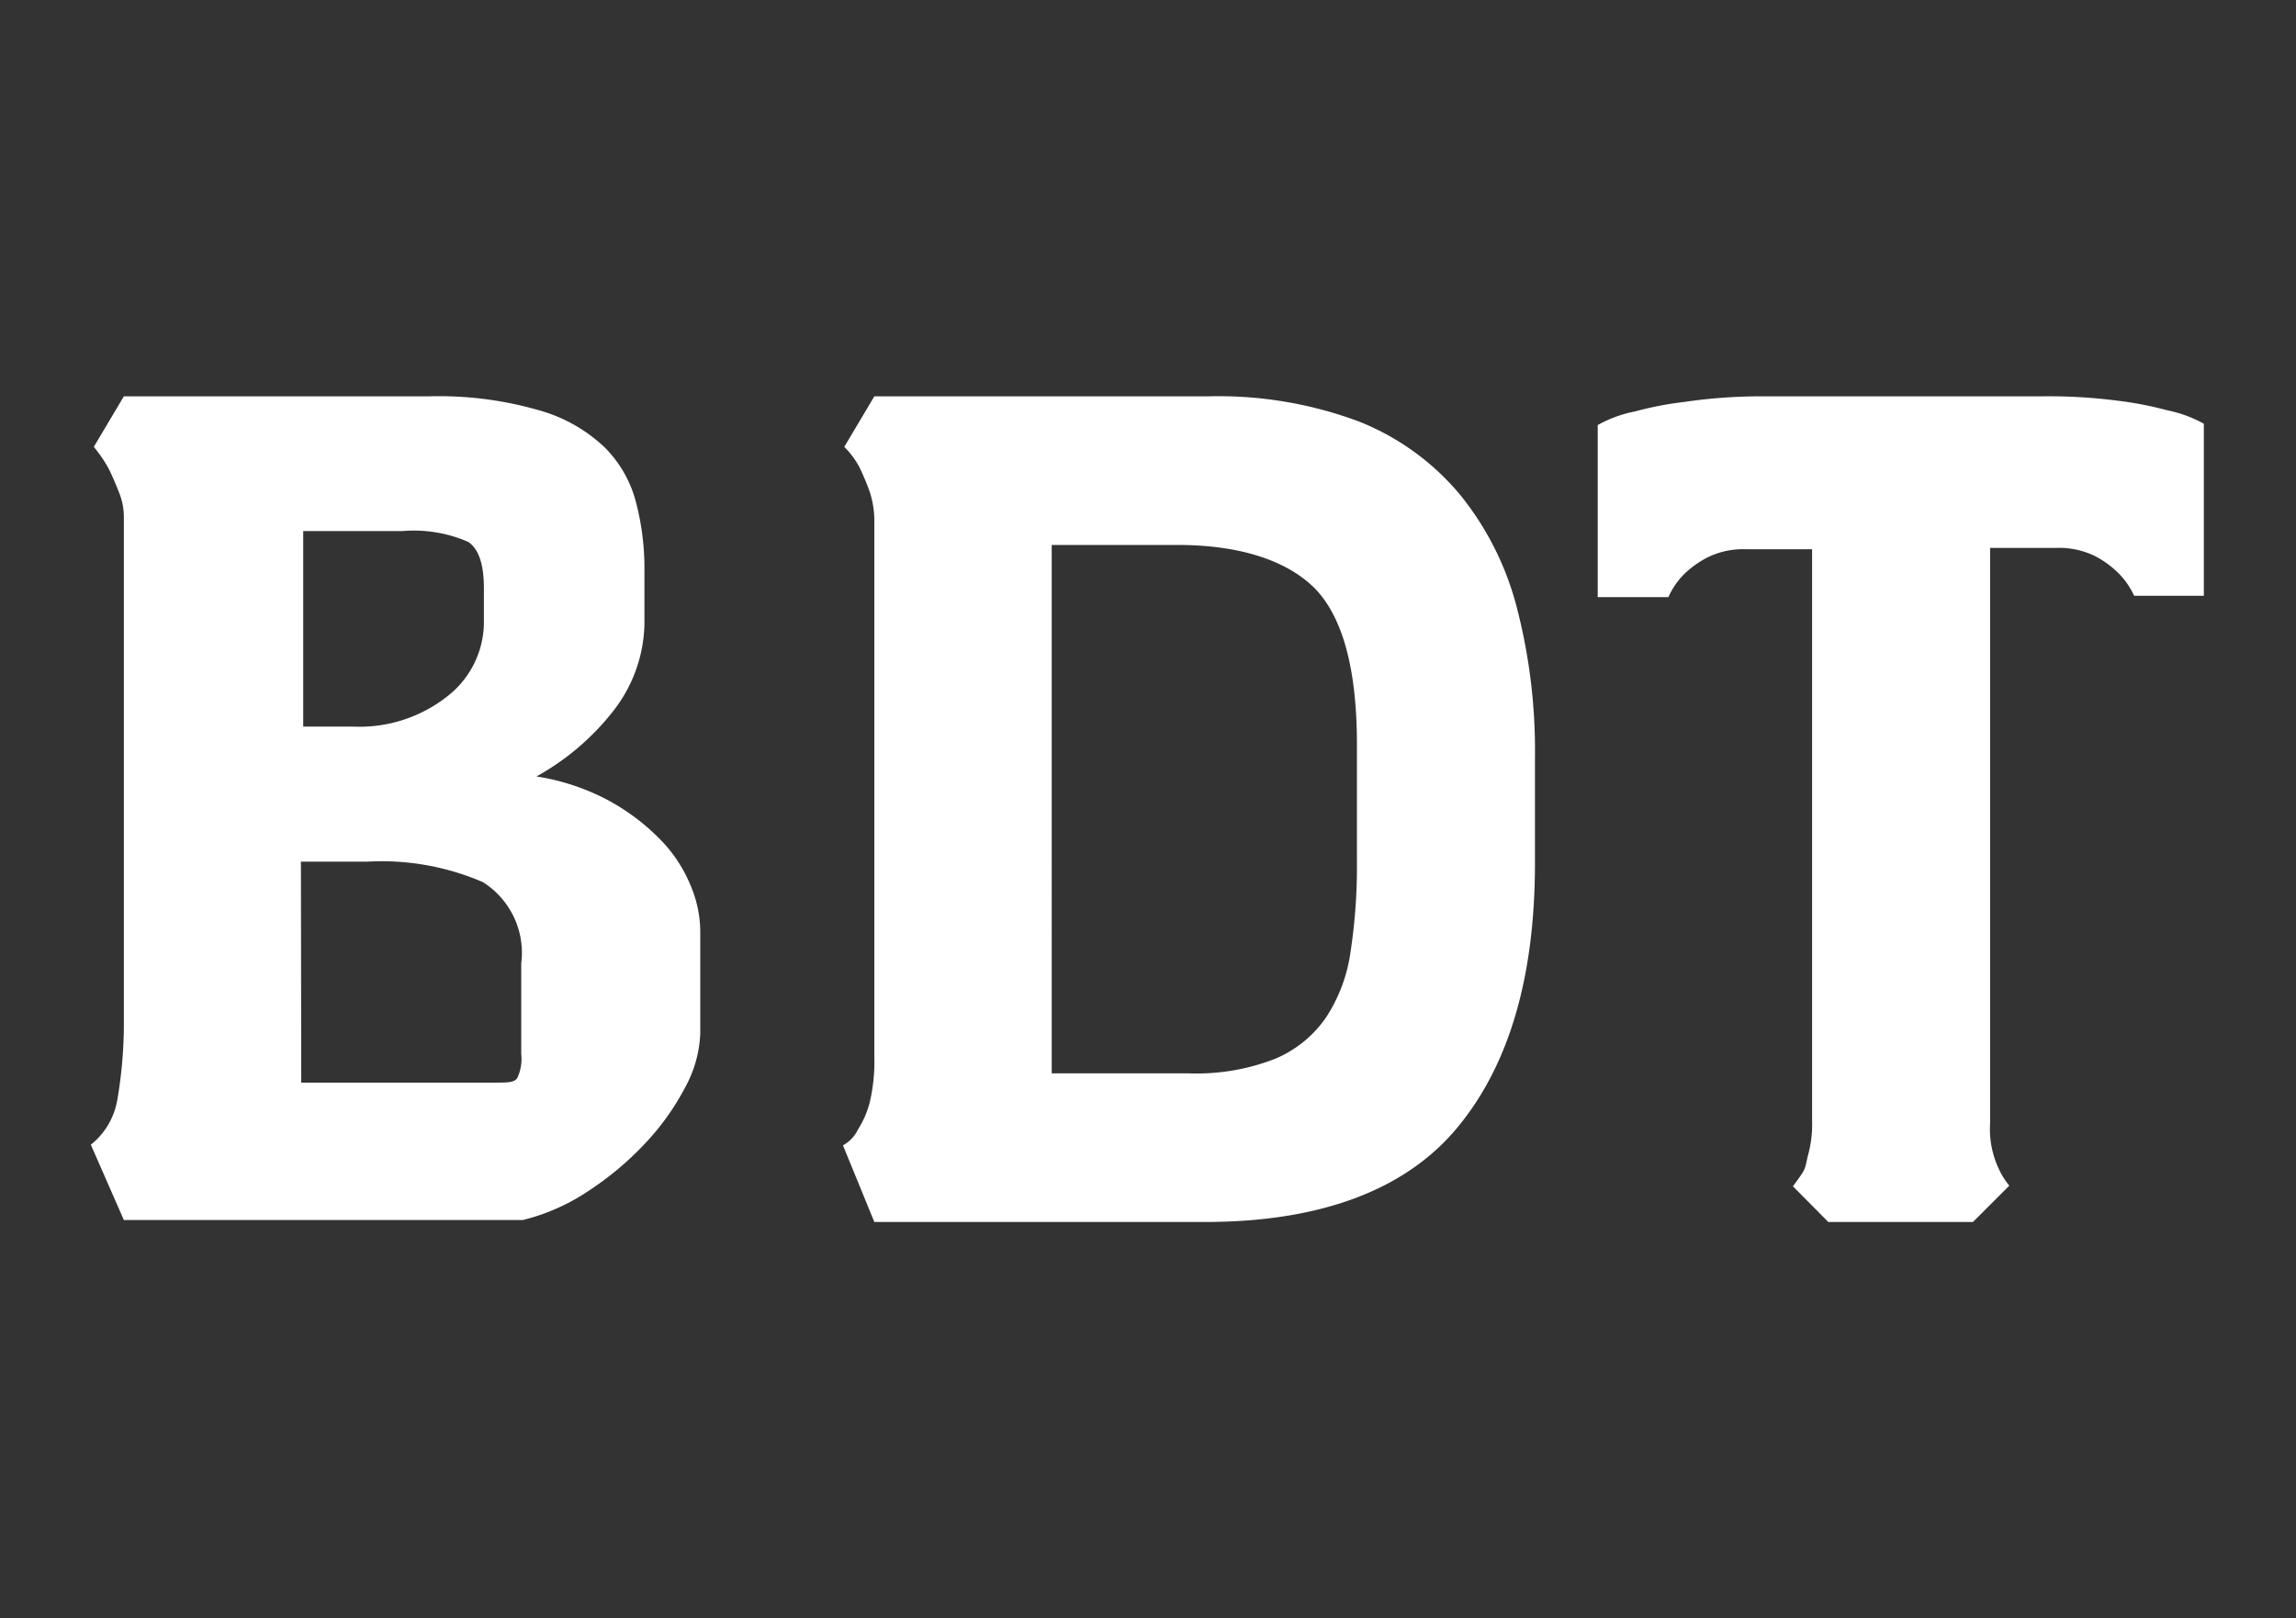
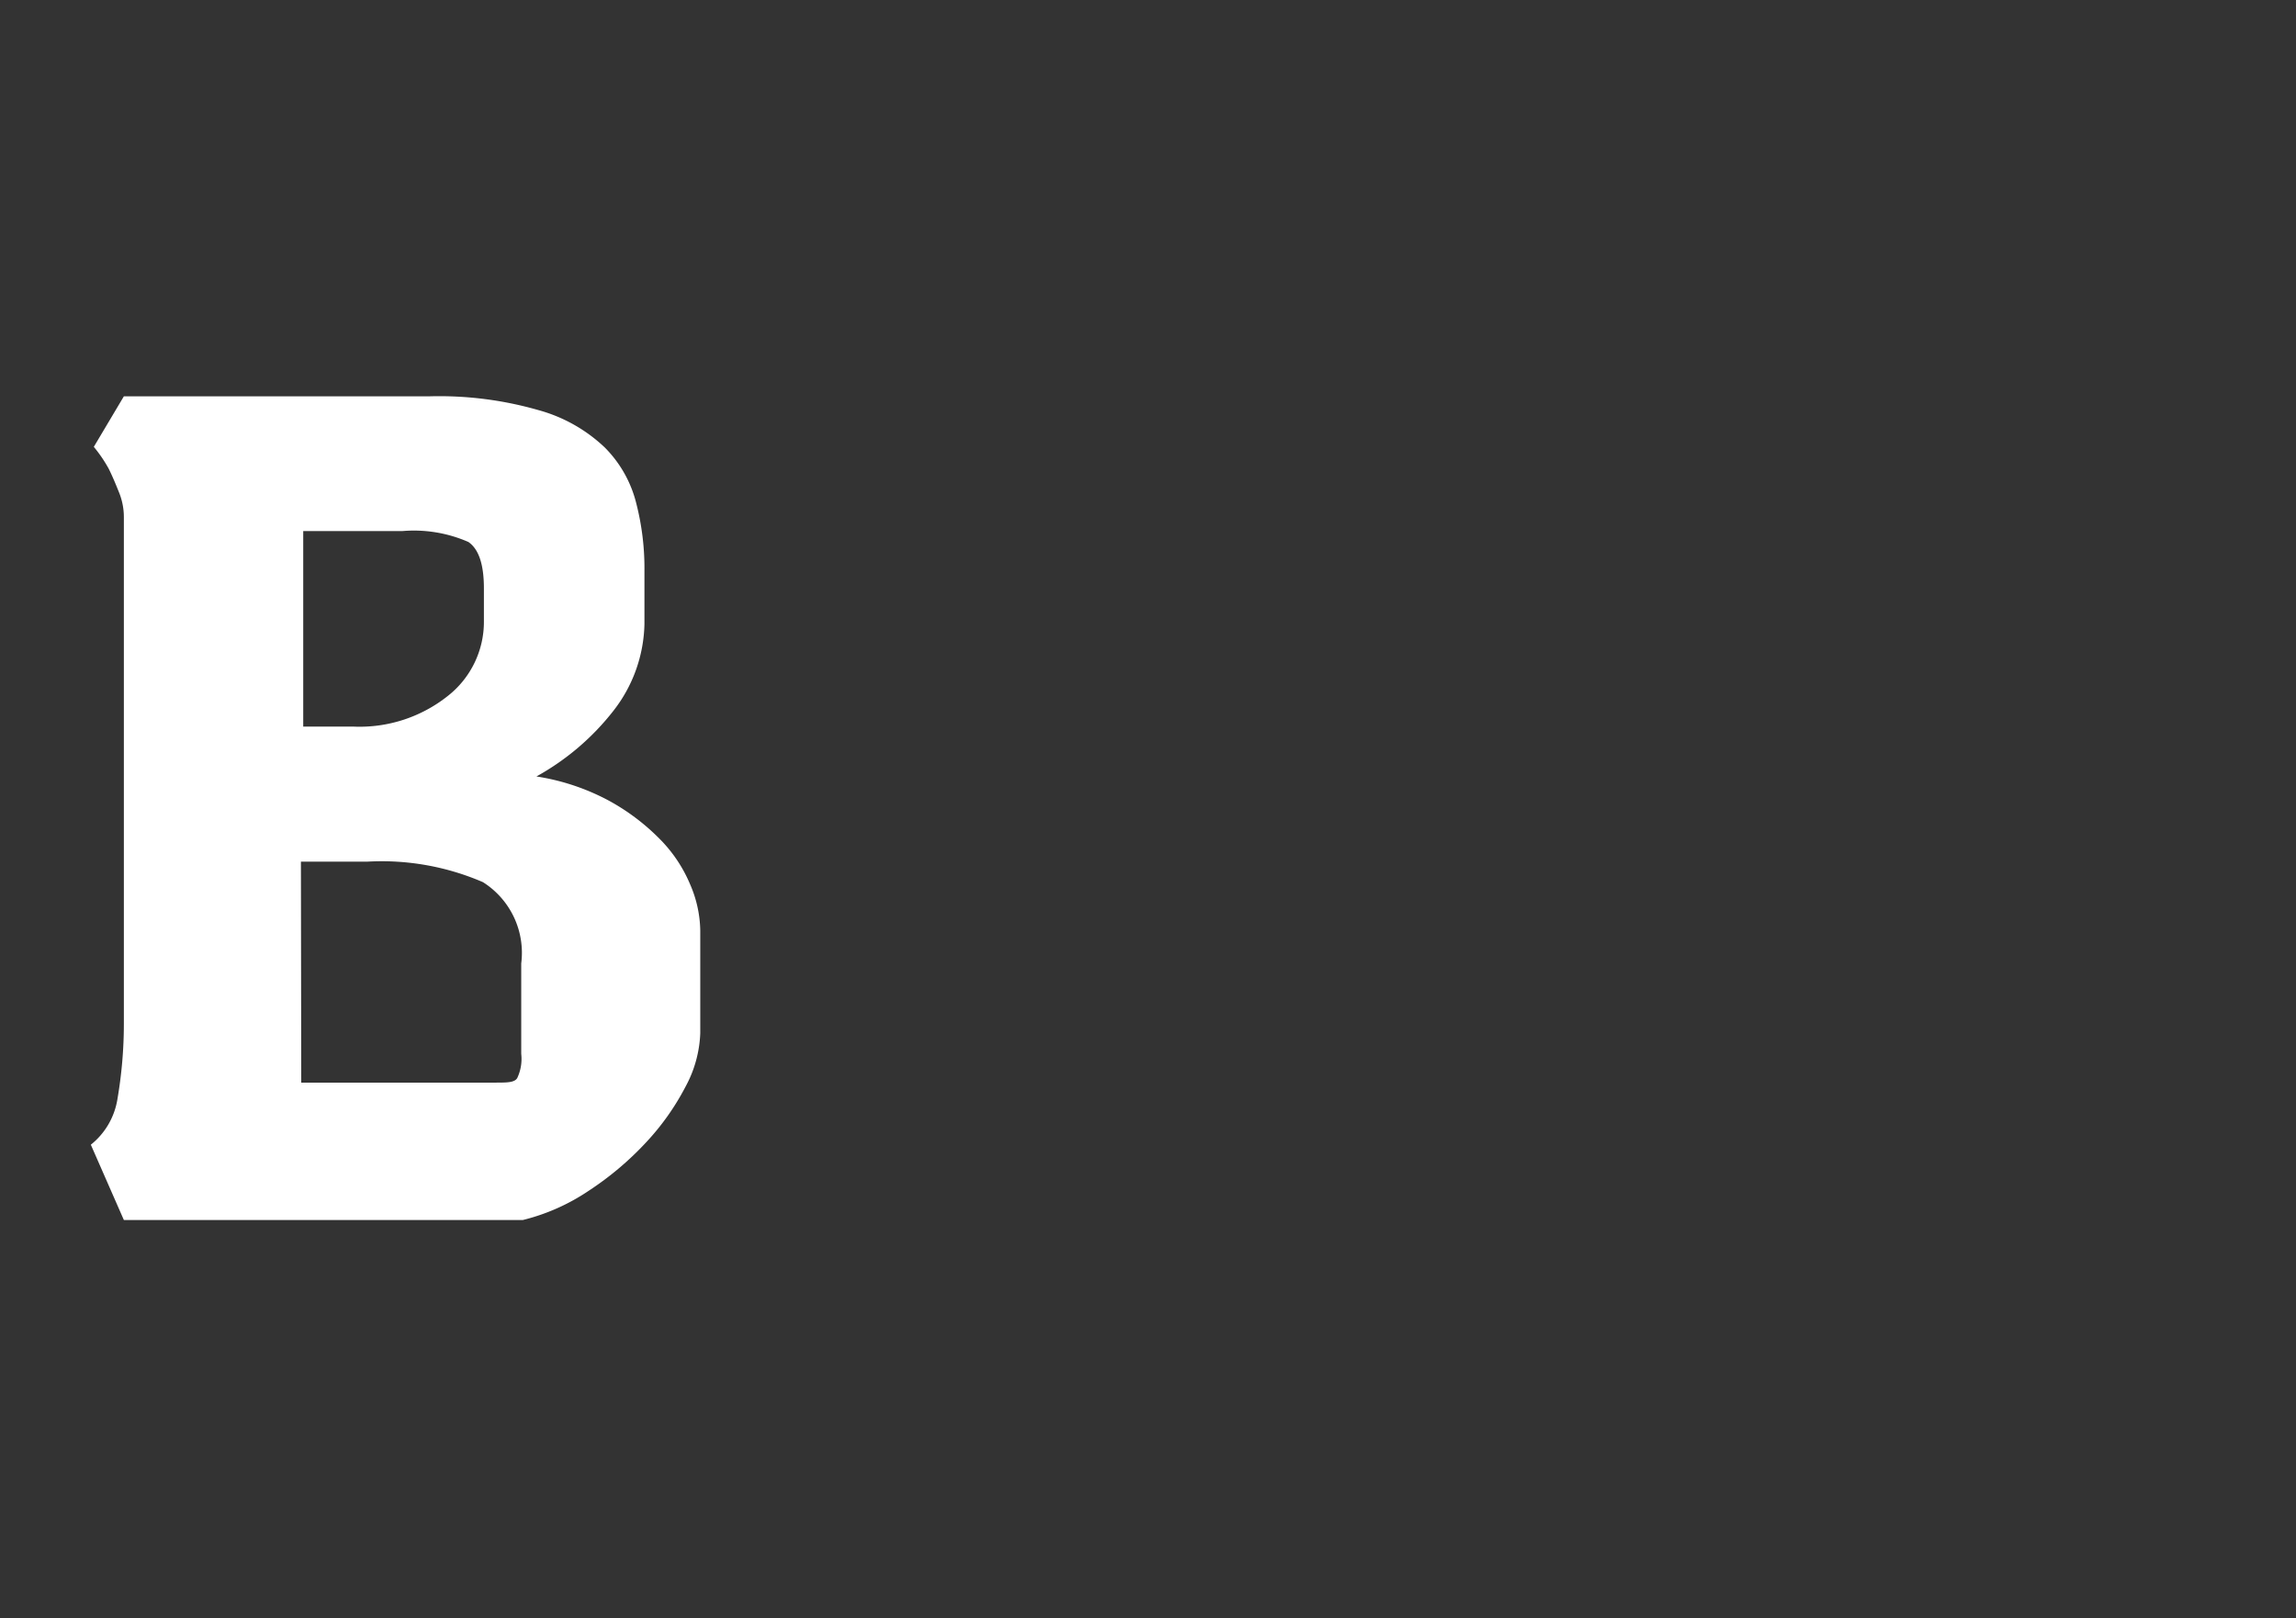
<svg xmlns="http://www.w3.org/2000/svg" viewBox="0 0 69.51 49">
  <rect x="0" y="0" width="69.51" height="49" fill="#333333" stroke="none" />
  <defs>
    <style>.cls-1{fill:#fff;}</style>
  </defs>
  <g id="icon">
    <path class="cls-1" d="M3.75,15.68a2,2,0,0,0-.15-.78c-.1-.25-.2-.49-.31-.71a4.23,4.23,0,0,0-.45-.66L3.75,12H13a10.88,10.88,0,0,1,3.31.42,4.72,4.72,0,0,1,2,1.13,3.63,3.63,0,0,1,.95,1.68,7.91,7.91,0,0,1,.25,2.06v1.61a4.41,4.41,0,0,1-.93,2.61,7.64,7.64,0,0,1-2.34,2,6.84,6.84,0,0,1,2.17.72,6.6,6.6,0,0,1,1.55,1.16,4.31,4.31,0,0,1,.93,1.38,3.64,3.64,0,0,1,.31,1.41v3.1a3.66,3.66,0,0,1-.45,1.63,7.58,7.58,0,0,1-1.2,1.69,9.36,9.36,0,0,1-1.72,1.45,6.24,6.24,0,0,1-2,.89H3.75l-1-2.28a2.21,2.21,0,0,0,.8-1.35A13.54,13.54,0,0,0,3.75,31ZM10.69,22a4.29,4.29,0,0,0,2.87-.93,2.85,2.85,0,0,0,1.09-2.25v-1c0-.72-.15-1.19-.47-1.41a4.12,4.12,0,0,0-2-.33h-3V22ZM9.12,32.78H15c.35,0,.58,0,.66-.14a1.36,1.36,0,0,0,.12-.73V29.17a2.53,2.53,0,0,0-1.16-2.46,7.73,7.73,0,0,0-3.51-.62h-2Z" />
-     <path class="cls-1" d="M26.47,15.76a2.83,2.83,0,0,0-.14-.87,7.51,7.51,0,0,0-.31-.74,2.56,2.56,0,0,0-.46-.62L26.47,12H36.59a12.13,12.13,0,0,1,4.57.77A7.66,7.66,0,0,1,44.22,15a9,9,0,0,1,1.71,3.43,17.19,17.19,0,0,1,.54,4.48v3.22c0,3.45-.78,6.11-2.34,8S40,37,36.47,37h-10l-.95-2.32a1.1,1.1,0,0,0,.46-.49,2.83,2.83,0,0,0,.35-.81A5.39,5.39,0,0,0,26.47,32ZM31.84,32.5H36a6.54,6.54,0,0,0,2.6-.44,3.53,3.53,0,0,0,1.55-1.26,4.86,4.86,0,0,0,.74-2,17.19,17.19,0,0,0,.19-2.73V22.54q0-3.39-1.26-4.71C39,17,37.6,16.5,35.64,16.5h-3.8Z" />
-     <path class="cls-1" d="M54.86,16.63h-2a2.44,2.44,0,0,0-1.13.23,2.94,2.94,0,0,0-.73.51,2.32,2.32,0,0,0-.49.71H48.37V12.87a3.77,3.77,0,0,1,1.12-.41,10.25,10.25,0,0,1,1.5-.29A16.11,16.11,0,0,1,53.25,12h8.59a16.05,16.05,0,0,1,2.25.13,10.71,10.71,0,0,1,1.51.29,3.88,3.88,0,0,1,1.12.41v5.21H64.61a2.36,2.36,0,0,0-.5-.71,2.88,2.88,0,0,0-.72-.51,2.48,2.48,0,0,0-1.14-.23h-2V34a2.84,2.84,0,0,0,.29,1.45,2.31,2.31,0,0,0,.29.45L59.73,37H55.35l-1.07-1.08c.08-.11.18-.24.29-.41s.11-.33.18-.58a3.54,3.54,0,0,0,.11-1Z" />
  </g>
</svg>